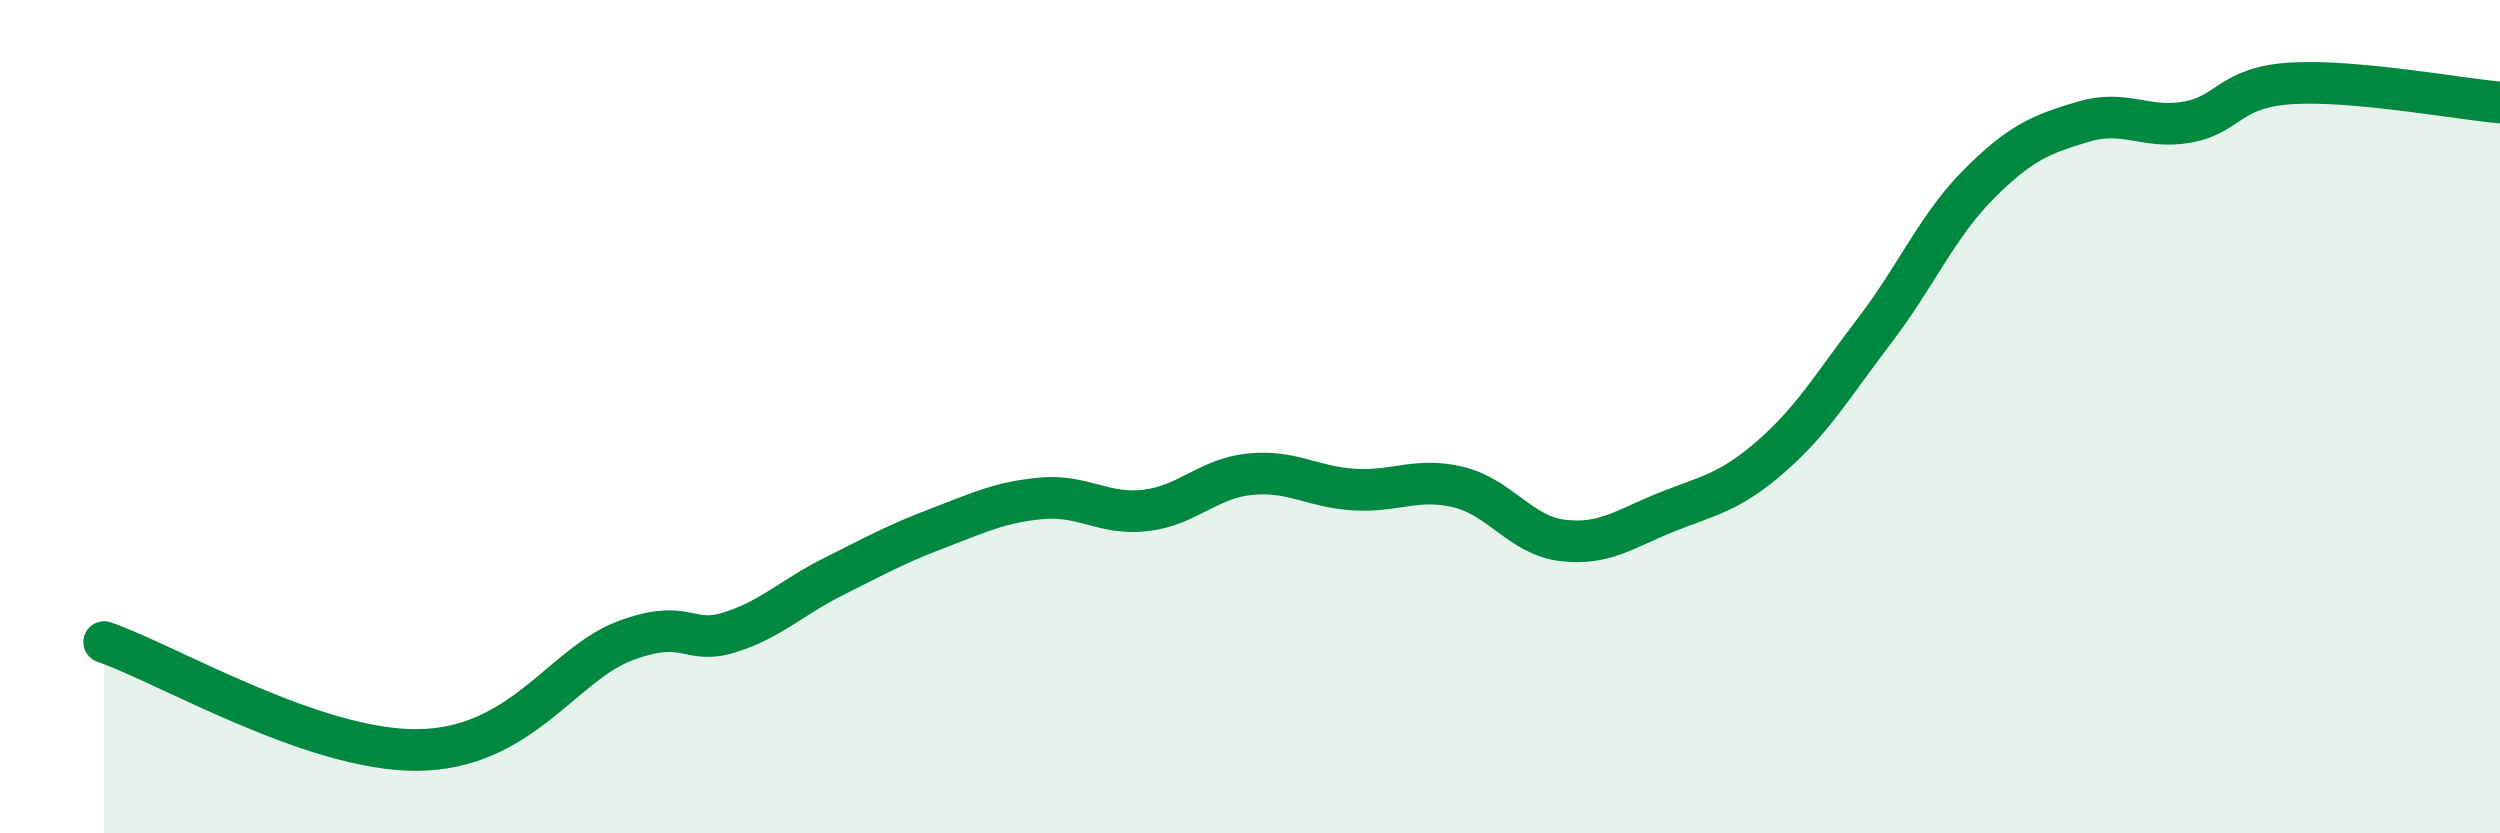
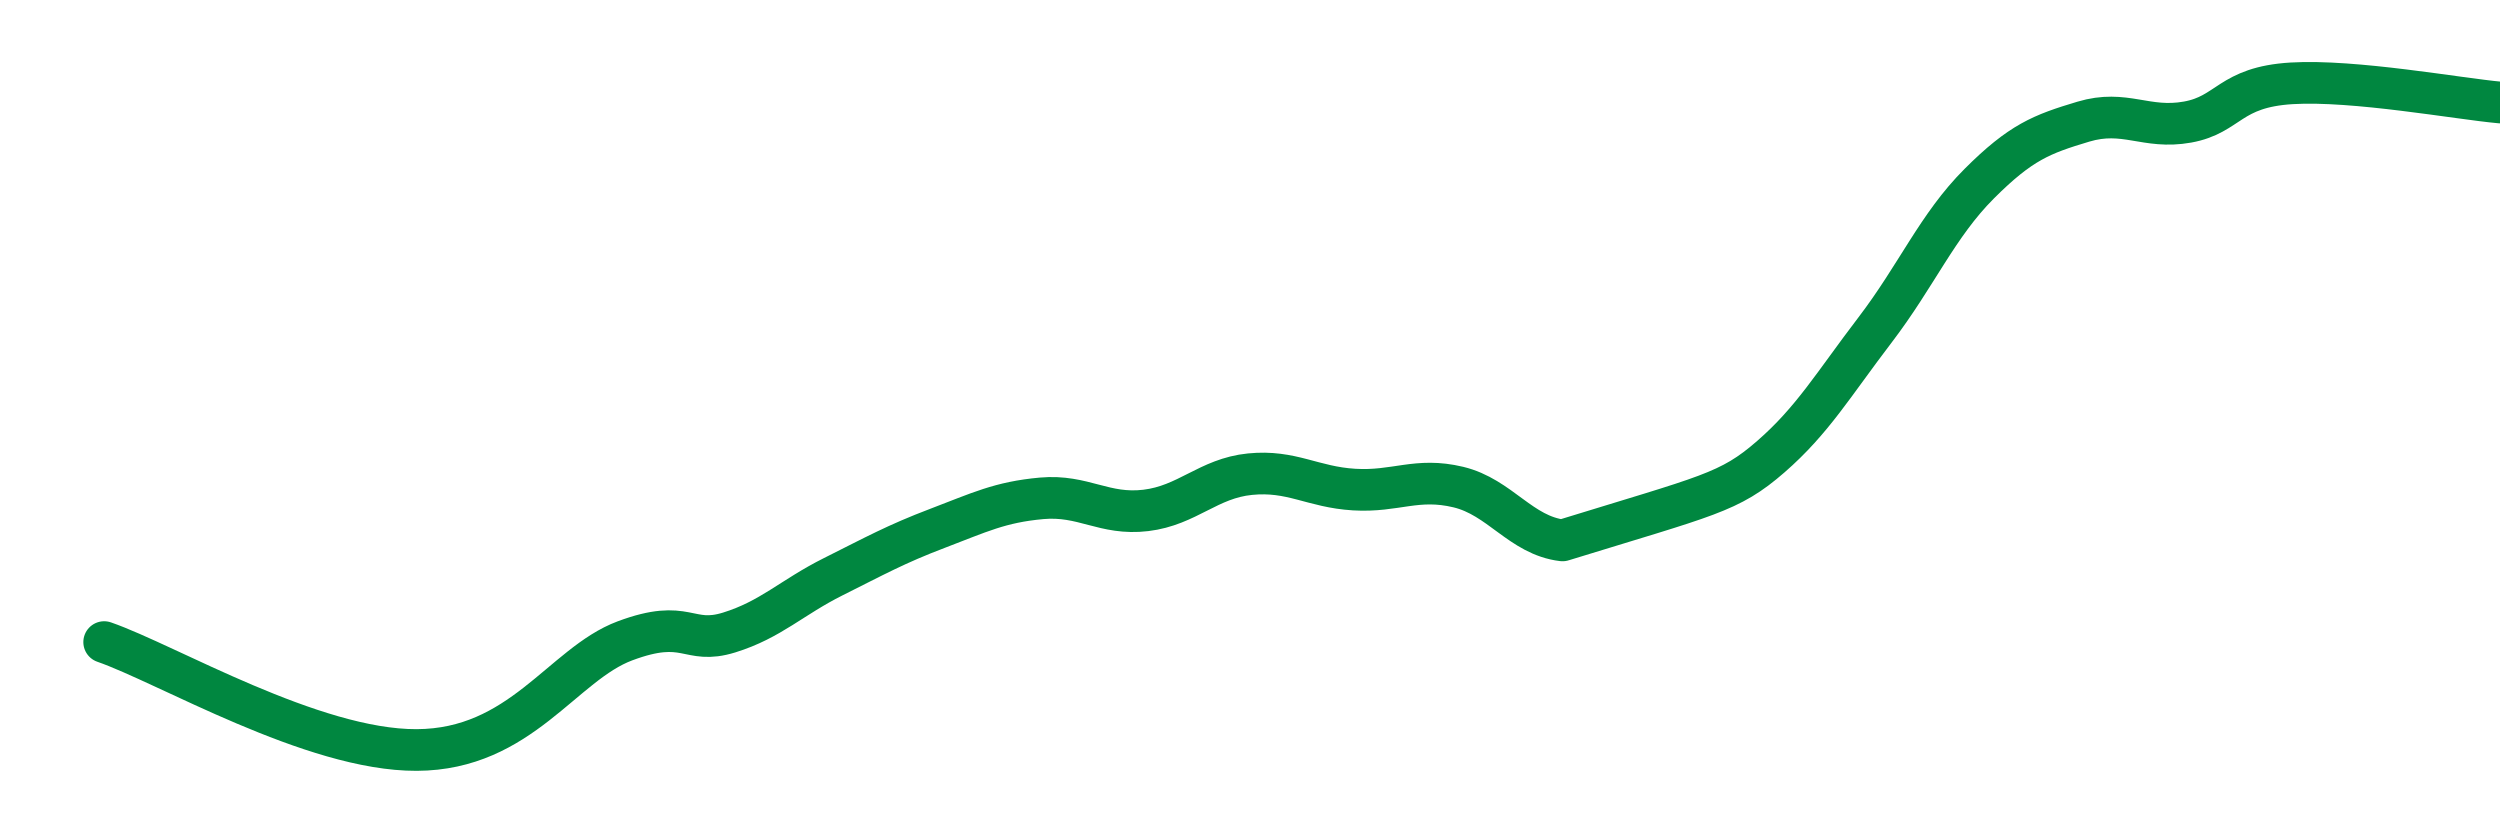
<svg xmlns="http://www.w3.org/2000/svg" width="60" height="20" viewBox="0 0 60 20">
-   <path d="M 2.5,15.41 C 4,15.93 7.5,18.01 10,18 C 12.5,17.99 13.5,15.94 15,15.38 C 16.5,14.82 16.5,15.49 17.5,15.18 C 18.5,14.87 19,14.34 20,13.84 C 21,13.34 21.5,13.06 22.5,12.68 C 23.5,12.3 24,12.05 25,11.96 C 26,11.87 26.5,12.37 27.5,12.25 C 28.5,12.13 29,11.48 30,11.38 C 31,11.28 31.5,11.69 32.5,11.75 C 33.5,11.81 34,11.45 35,11.69 C 36,11.93 36.5,12.85 37.5,12.97 C 38.5,13.09 39,12.69 40,12.29 C 41,11.89 41.5,11.83 42.5,10.96 C 43.5,10.09 44,9.23 45,7.92 C 46,6.61 46.5,5.41 47.5,4.41 C 48.5,3.41 49,3.22 50,2.92 C 51,2.62 51.5,3.11 52.5,2.93 C 53.5,2.75 53.5,2.09 55,2 C 56.5,1.91 59,2.37 60,2.46L60 20L2.5 20Z" fill="#008740" opacity="0.1" stroke-linecap="round" stroke-linejoin="round" />
-   <path d="M 2.5,15.41 C 4,15.93 7.5,18.01 10,18 C 12.5,17.99 13.5,15.94 15,15.38 C 16.5,14.82 16.5,15.49 17.5,15.18 C 18.5,14.87 19,14.34 20,13.84 C 21,13.34 21.5,13.06 22.5,12.68 C 23.5,12.3 24,12.05 25,11.96 C 26,11.87 26.5,12.37 27.5,12.25 C 28.5,12.13 29,11.48 30,11.38 C 31,11.28 31.5,11.69 32.5,11.75 C 33.5,11.81 34,11.45 35,11.69 C 36,11.93 36.5,12.85 37.5,12.97 C 38.5,13.09 39,12.69 40,12.29 C 41,11.89 41.5,11.83 42.5,10.96 C 43.5,10.09 44,9.23 45,7.92 C 46,6.61 46.5,5.41 47.5,4.41 C 48.5,3.41 49,3.22 50,2.92 C 51,2.62 51.5,3.11 52.5,2.93 C 53.5,2.75 53.5,2.09 55,2 C 56.5,1.91 59,2.37 60,2.46" stroke="#008740" stroke-width="1" fill="none" stroke-linecap="round" stroke-linejoin="round" />
+   <path d="M 2.5,15.41 C 4,15.93 7.5,18.01 10,18 C 12.5,17.99 13.5,15.94 15,15.38 C 16.5,14.82 16.5,15.49 17.5,15.18 C 18.5,14.87 19,14.34 20,13.84 C 21,13.34 21.5,13.06 22.5,12.68 C 23.5,12.3 24,12.05 25,11.96 C 26,11.87 26.5,12.37 27.5,12.25 C 28.5,12.13 29,11.48 30,11.38 C 31,11.28 31.5,11.69 32.5,11.75 C 33.5,11.81 34,11.45 35,11.69 C 36,11.93 36.5,12.85 37.5,12.97 C 41,11.89 41.5,11.83 42.5,10.96 C 43.5,10.09 44,9.23 45,7.92 C 46,6.61 46.5,5.41 47.5,4.41 C 48.5,3.41 49,3.22 50,2.92 C 51,2.62 51.5,3.11 52.5,2.93 C 53.5,2.75 53.5,2.09 55,2 C 56.5,1.91 59,2.37 60,2.46" stroke="#008740" stroke-width="1" fill="none" stroke-linecap="round" stroke-linejoin="round" />
</svg>